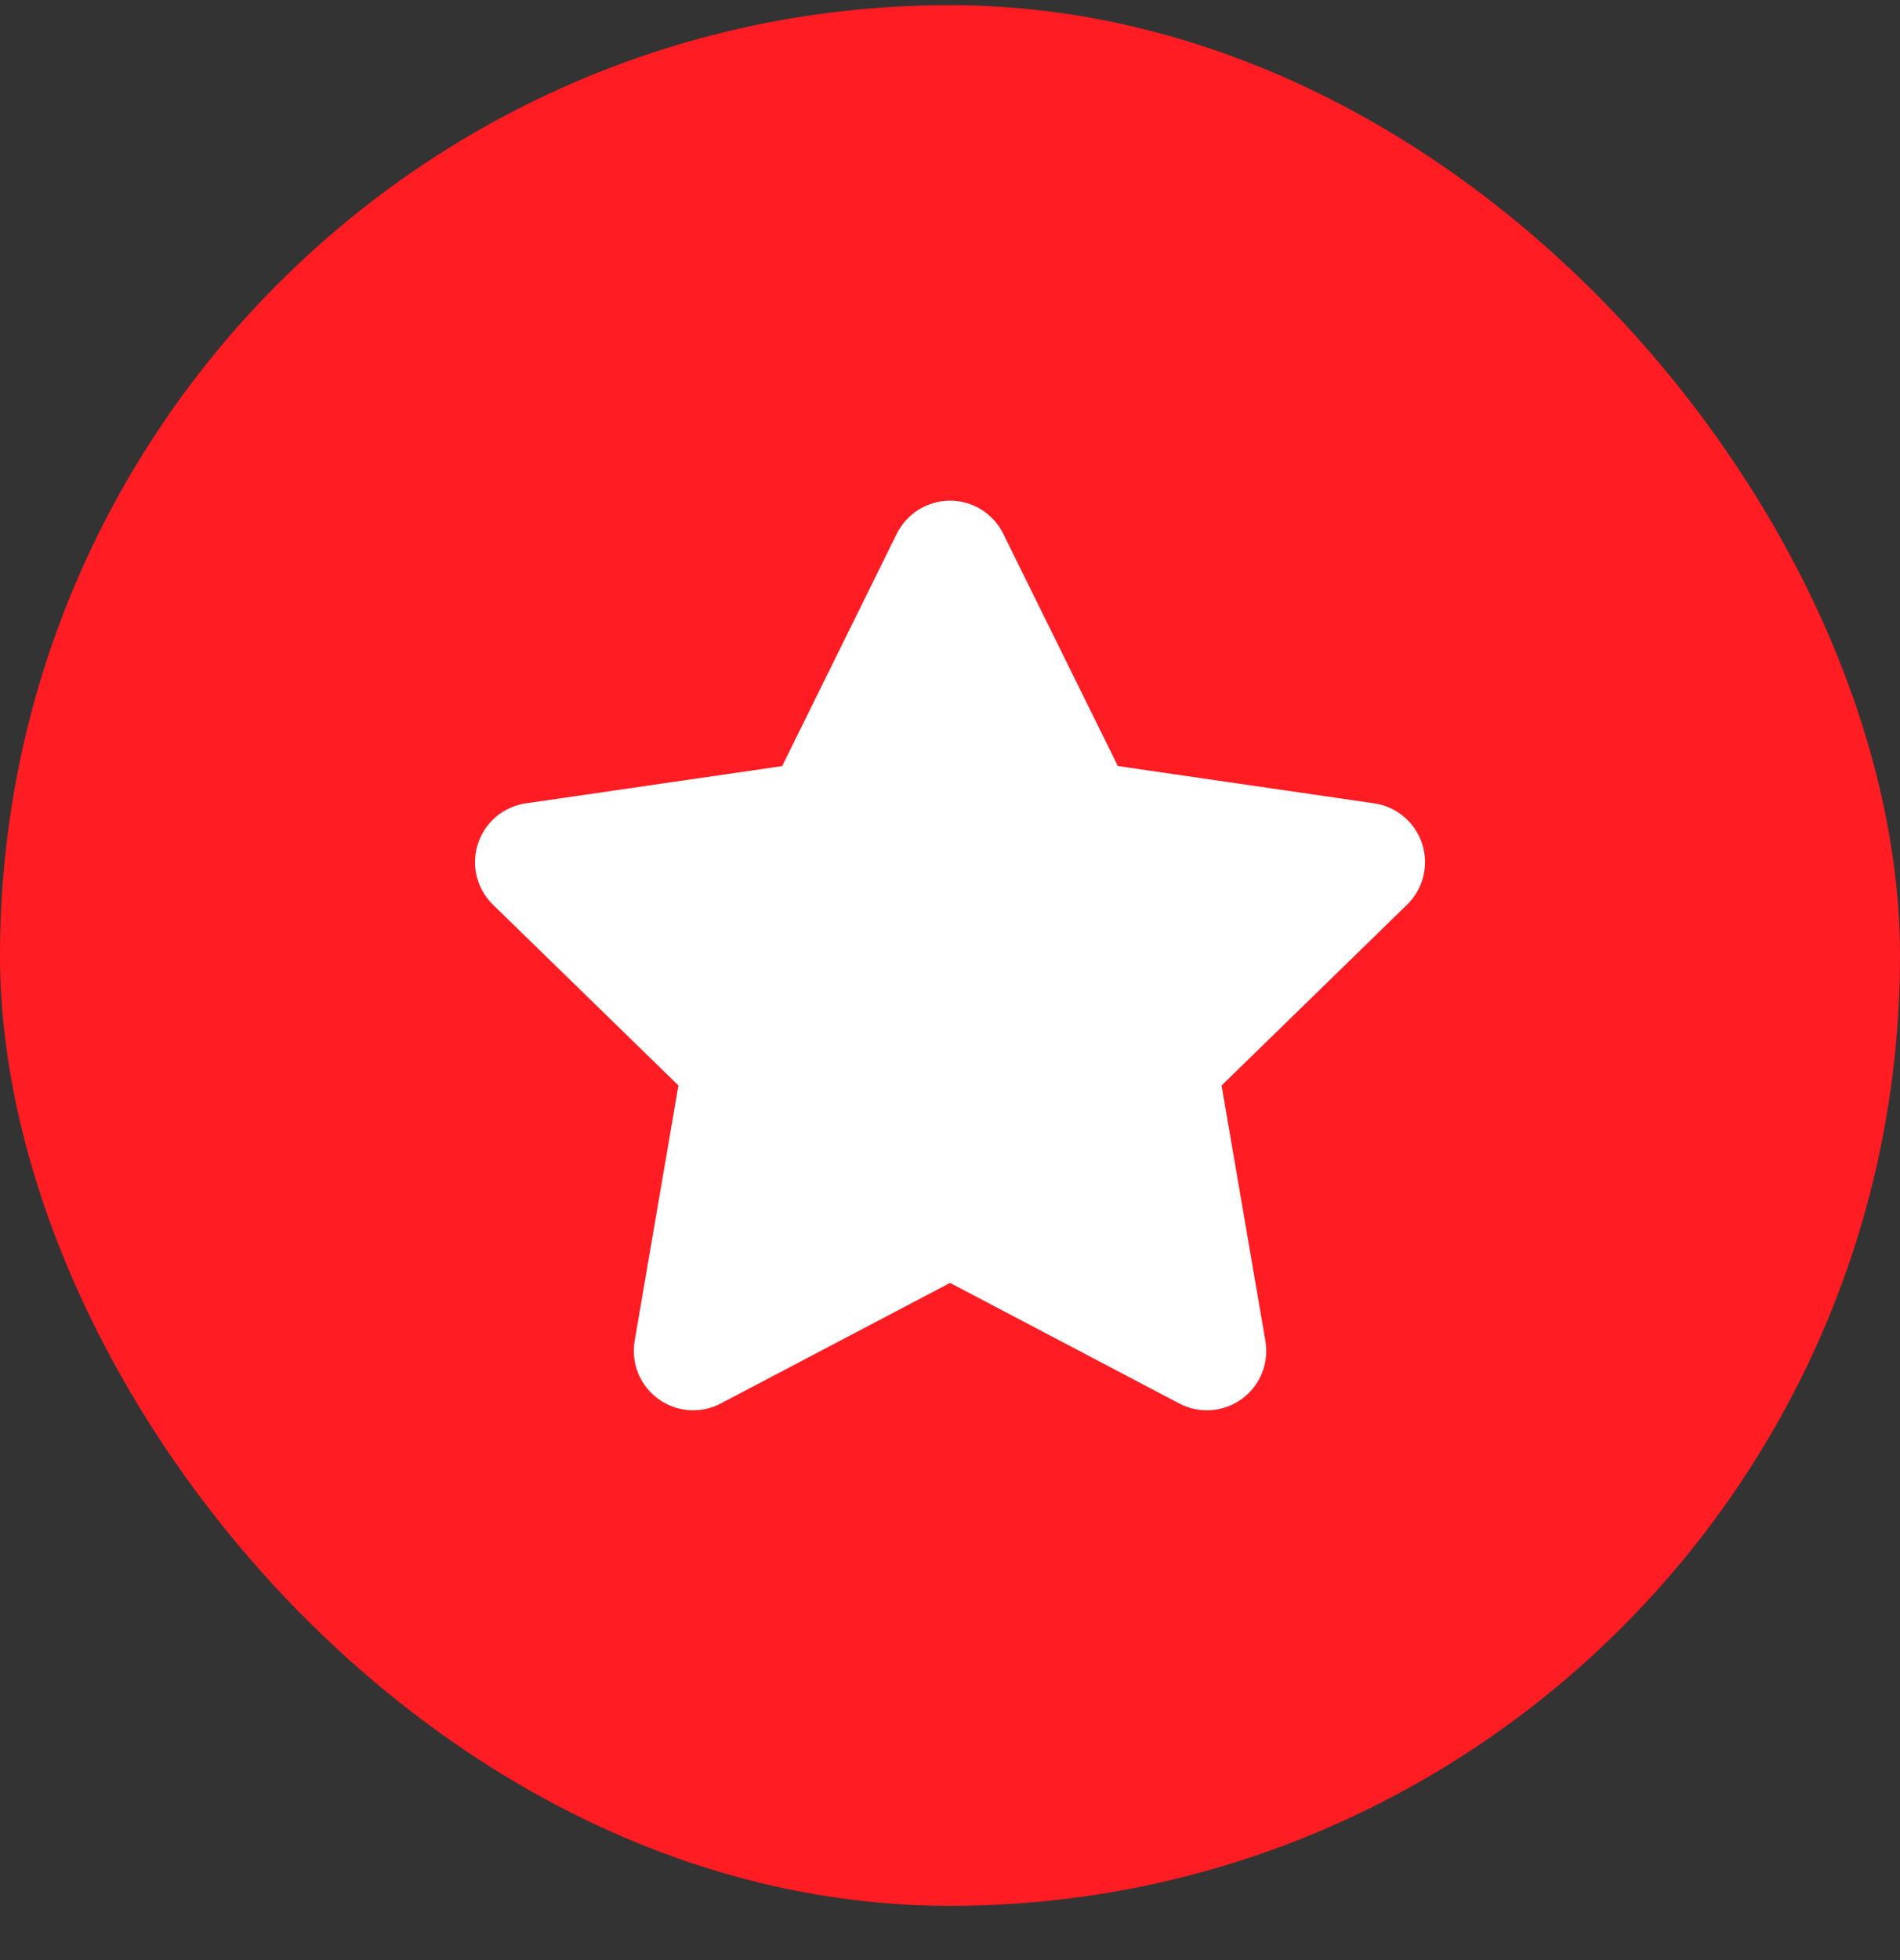
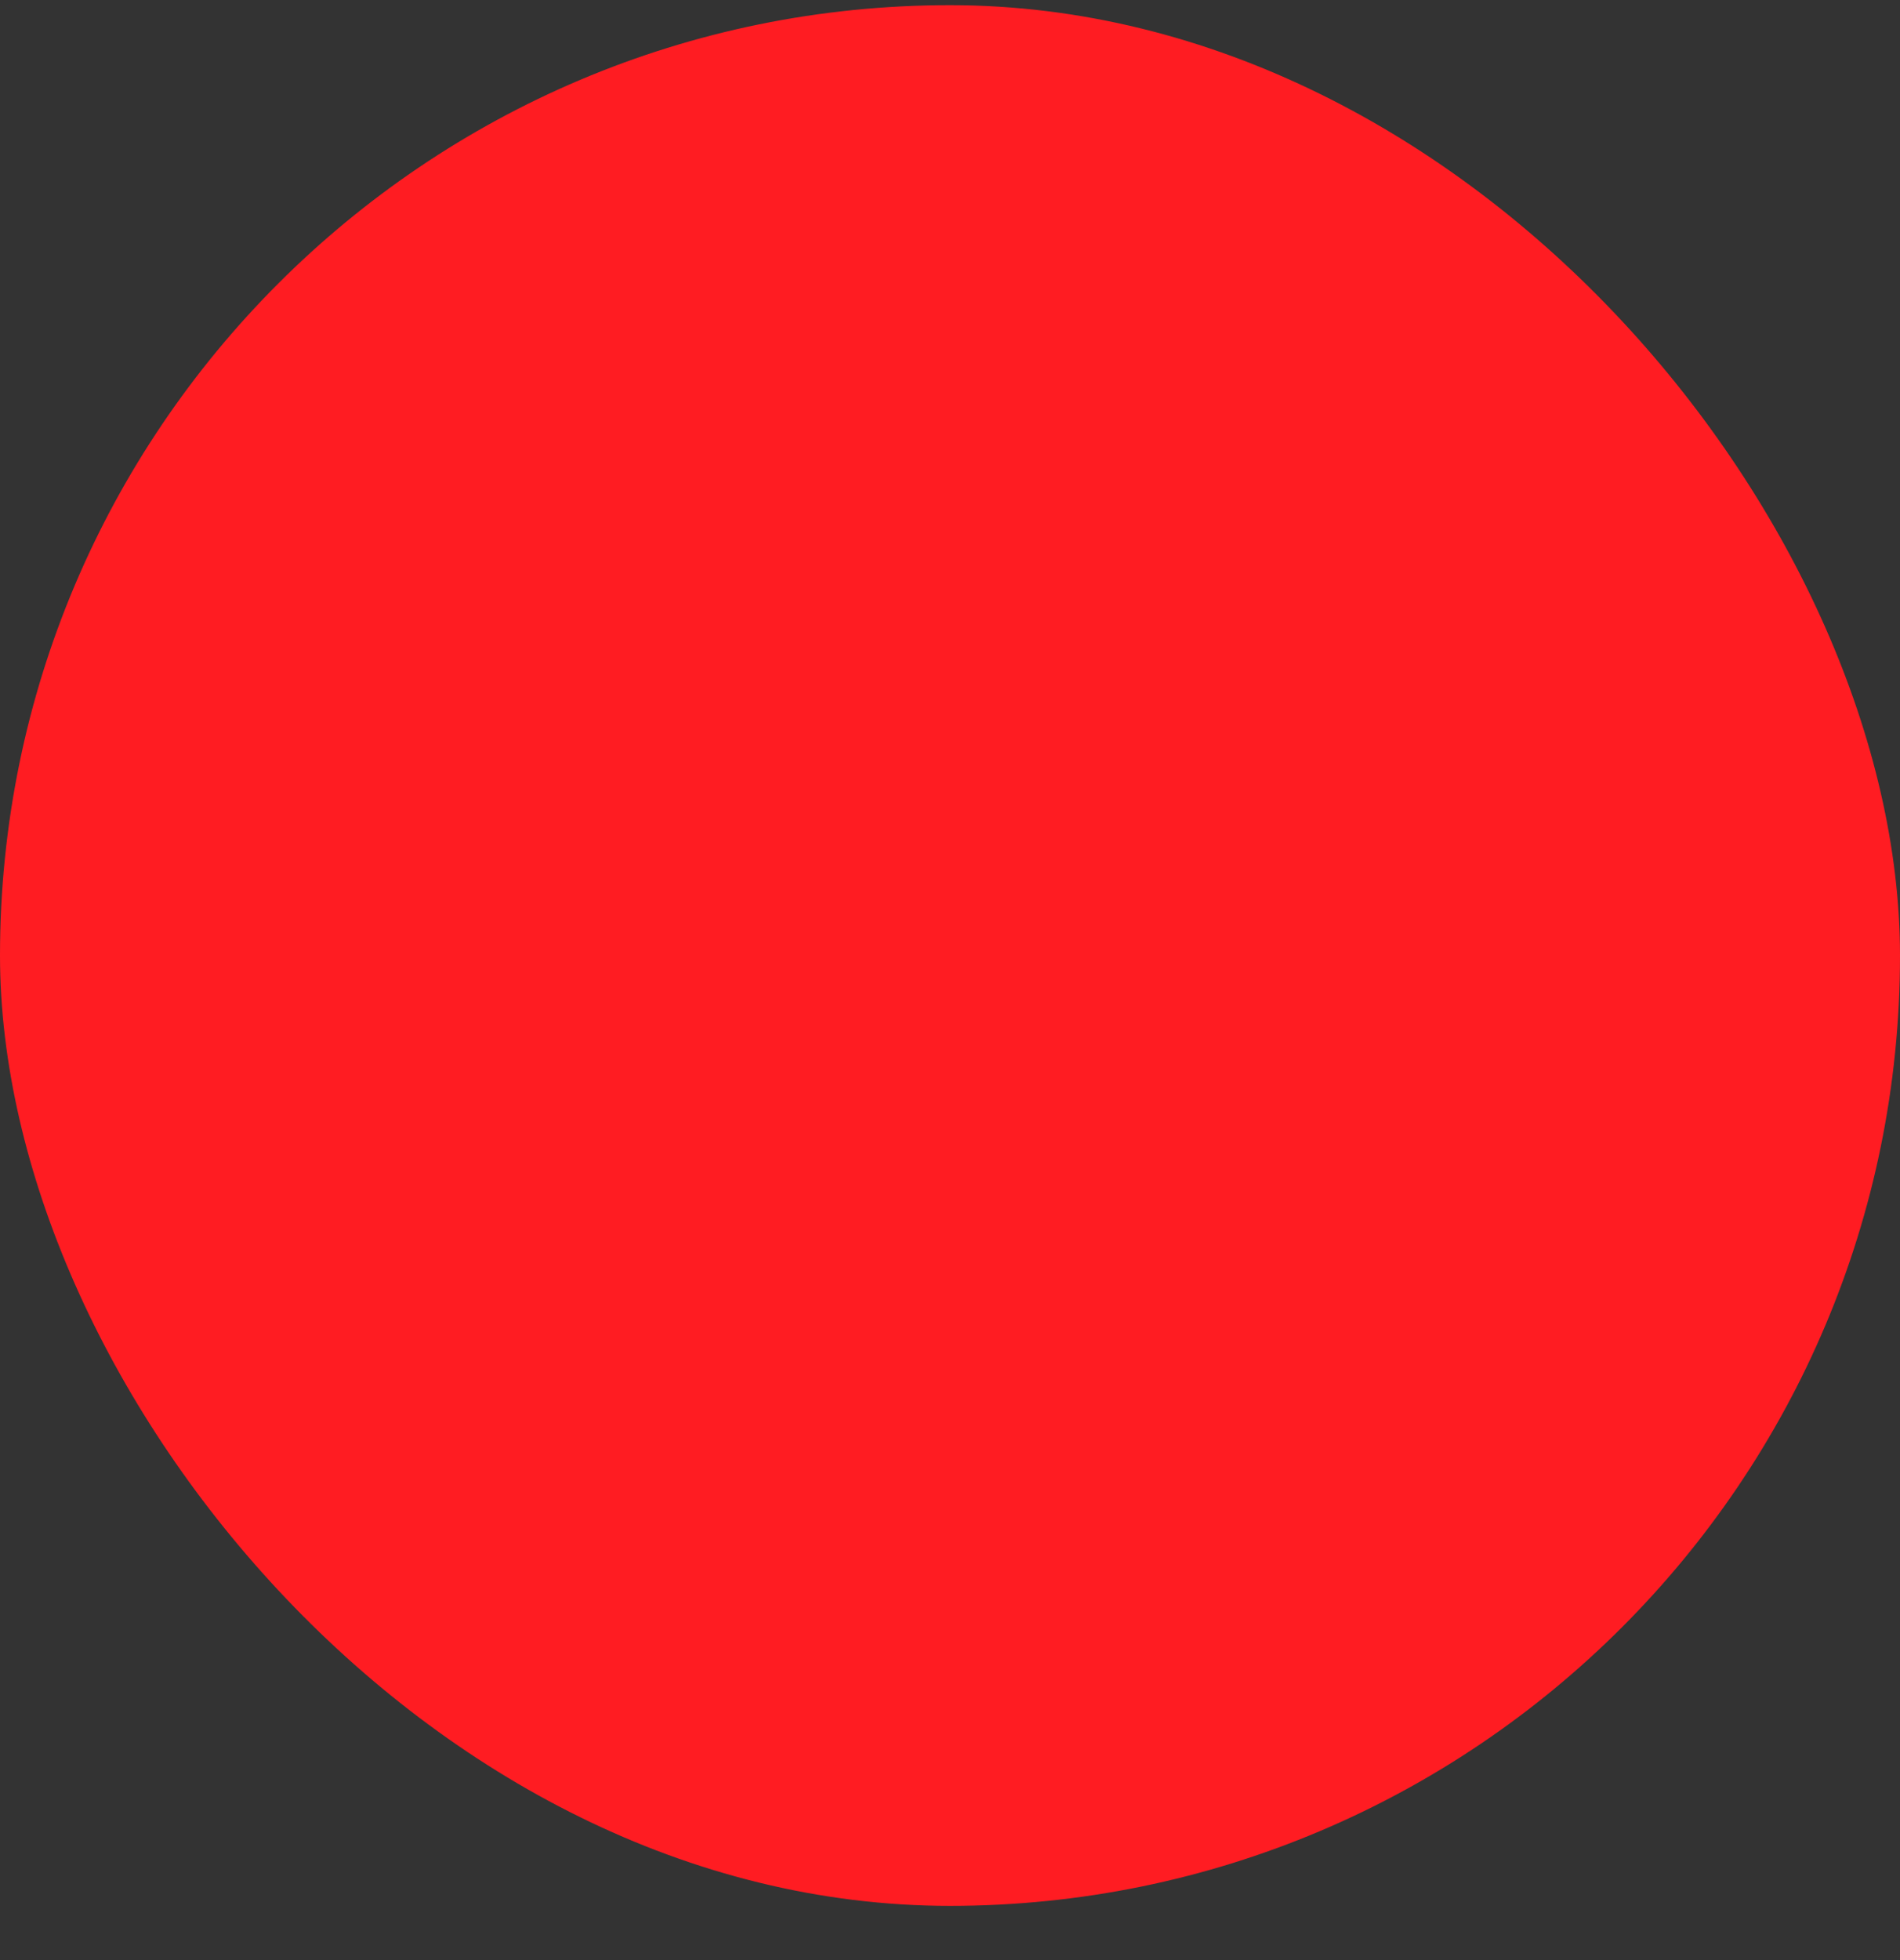
<svg xmlns="http://www.w3.org/2000/svg" width="32" height="33" viewBox="0 0 32 33" fill="none">
  <rect x="0" y="0" width="32" height="33" fill="#333333" stroke="none" />
  <rect y="0.087" width="32" height="32" rx="16" fill="#FF1C22" />
-   <path d="M15.103 8.987C15.186 8.82 15.314 8.679 15.472 8.58C15.631 8.481 15.814 8.429 16 8.429C16.187 8.429 16.37 8.481 16.529 8.58C16.687 8.679 16.815 8.82 16.897 8.987L18.827 12.897L23.144 13.525C23.329 13.552 23.503 13.63 23.645 13.75C23.788 13.871 23.894 14.028 23.952 14.206C24.009 14.383 24.016 14.573 23.971 14.755C23.927 14.936 23.832 15.101 23.698 15.231L20.574 18.275L21.312 22.575C21.344 22.759 21.323 22.948 21.253 23.121C21.183 23.294 21.065 23.444 20.914 23.553C20.763 23.663 20.585 23.728 20.399 23.741C20.213 23.755 20.026 23.716 19.861 23.629L16.001 21.599L12.139 23.629C11.974 23.716 11.788 23.755 11.602 23.741C11.416 23.727 11.237 23.662 11.086 23.552C10.936 23.442 10.819 23.293 10.748 23.12C10.678 22.947 10.658 22.758 10.689 22.574L11.426 18.275L8.302 15.231C8.169 15.101 8.074 14.936 8.029 14.755C7.984 14.573 7.991 14.383 8.049 14.206C8.107 14.028 8.213 13.871 8.355 13.75C8.498 13.63 8.672 13.552 8.856 13.525L13.173 12.898L15.103 8.987Z" fill="white" />
</svg>